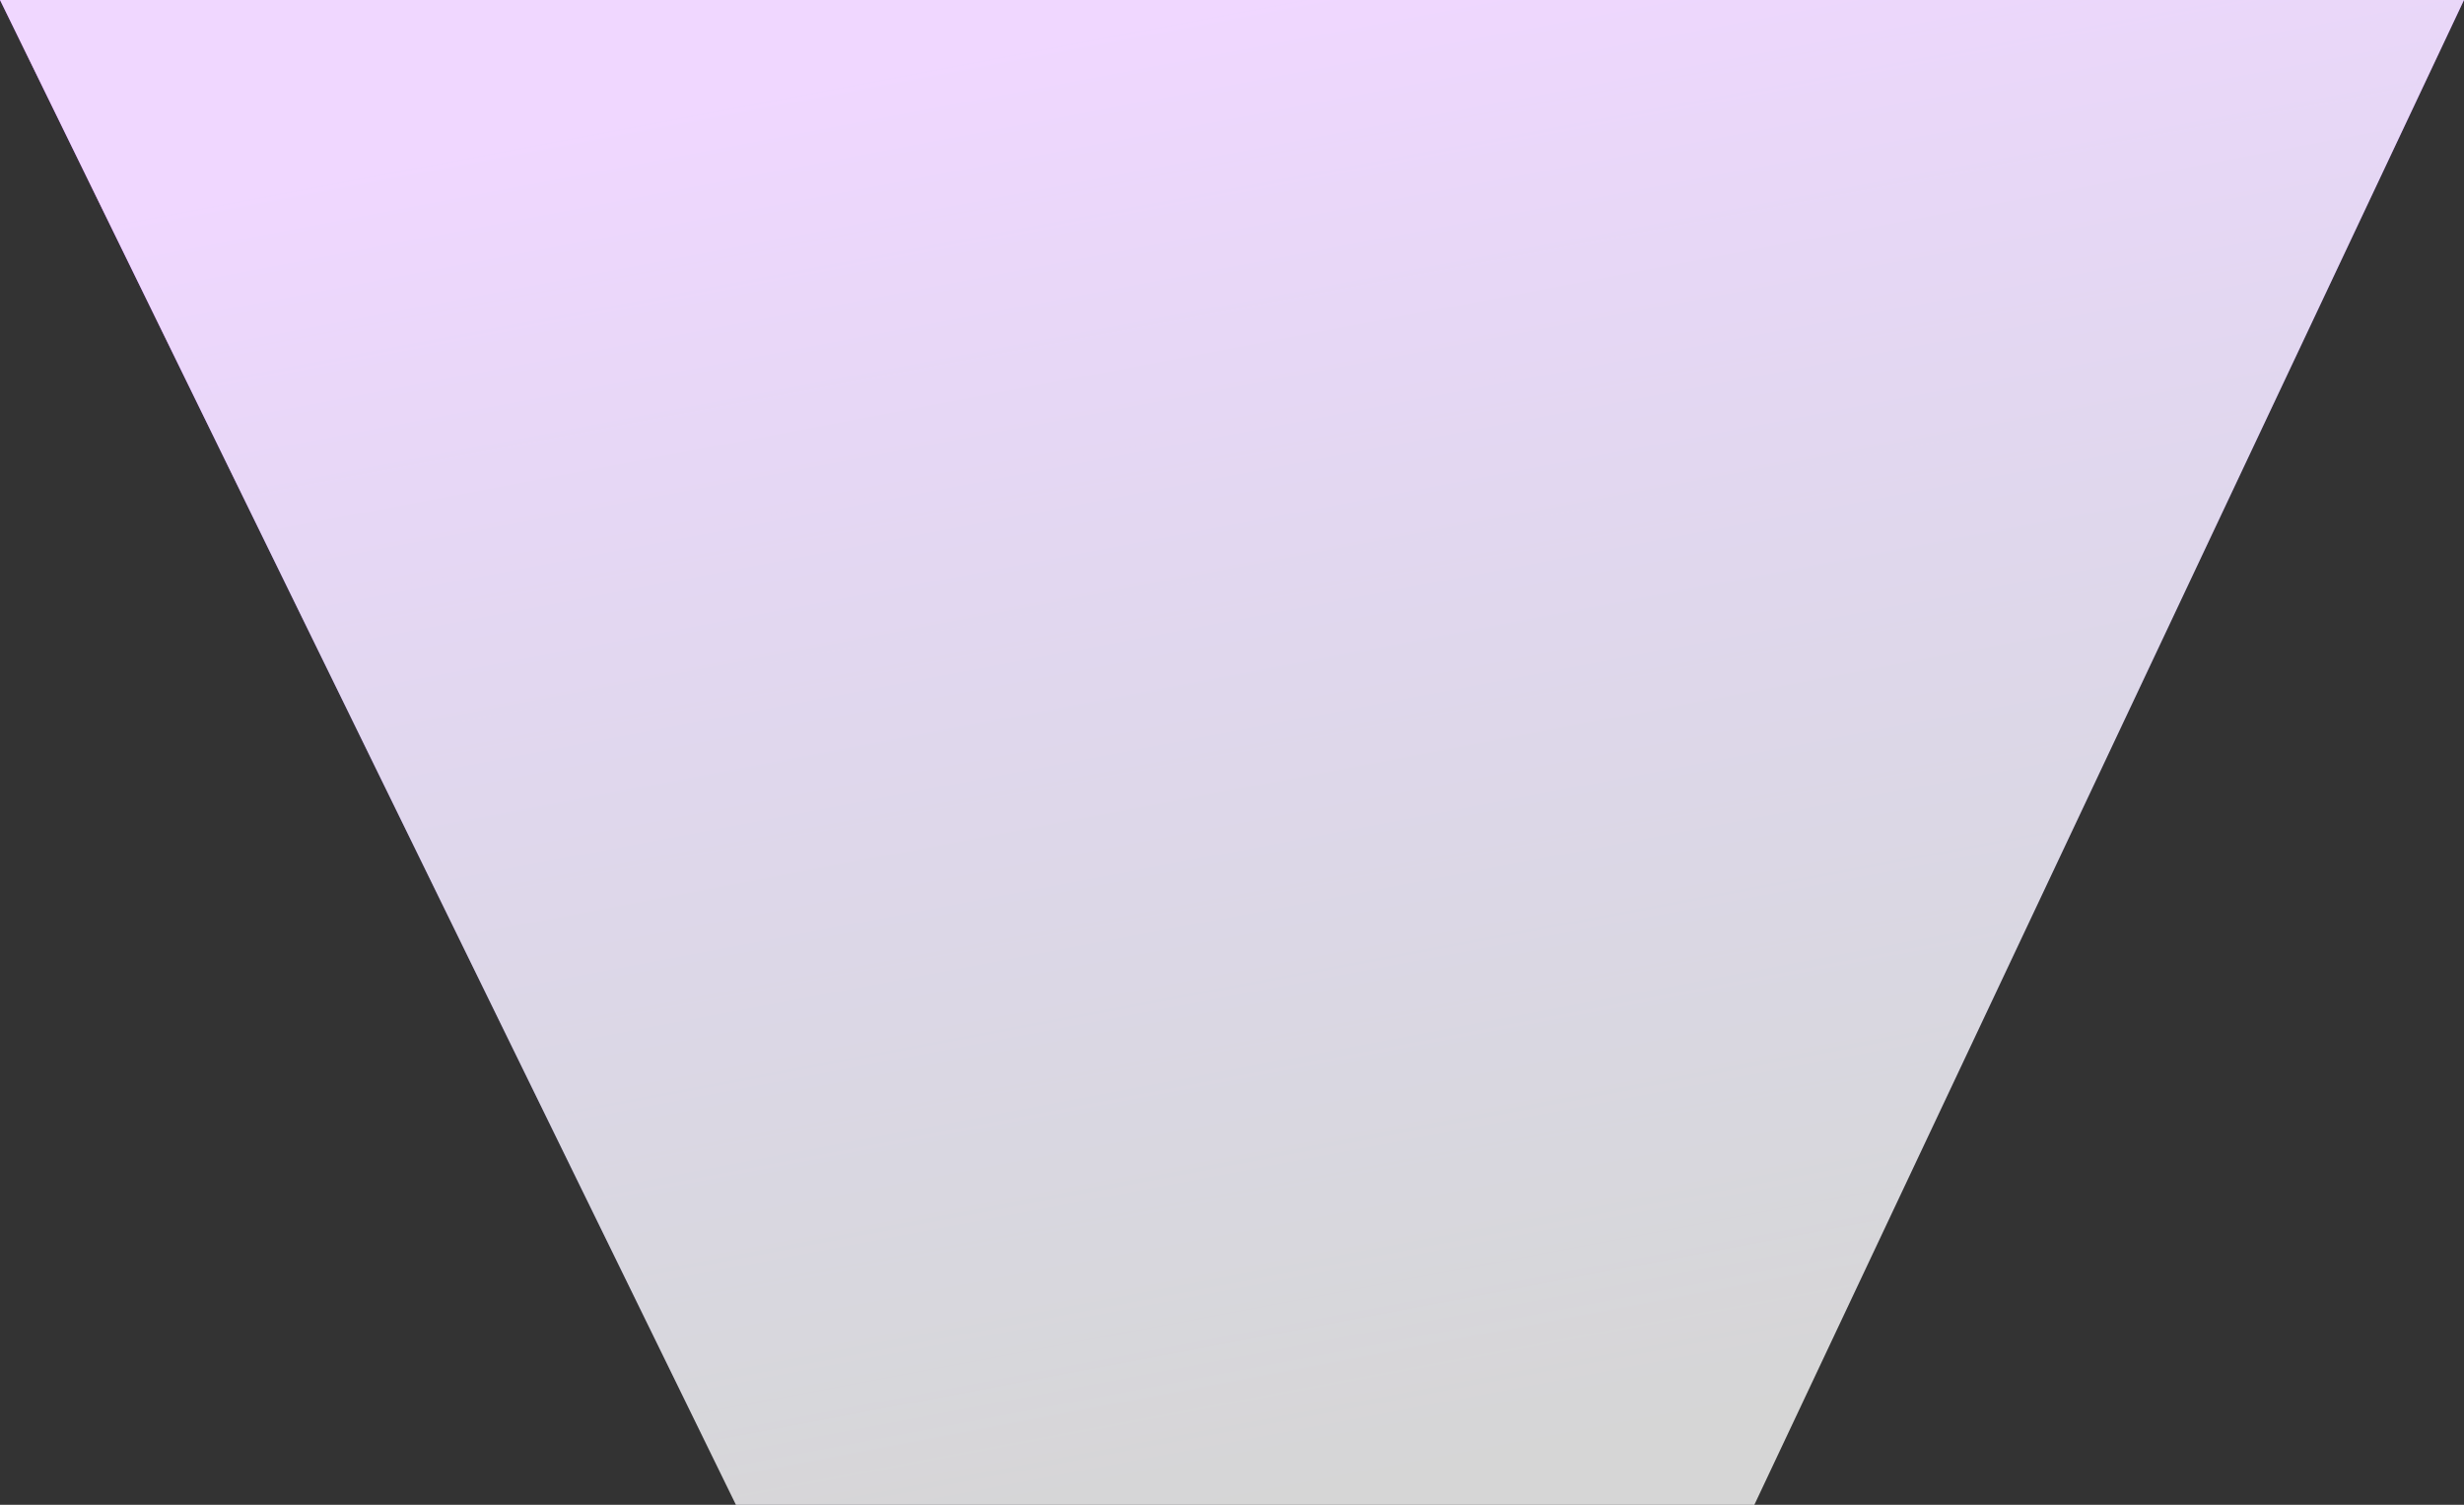
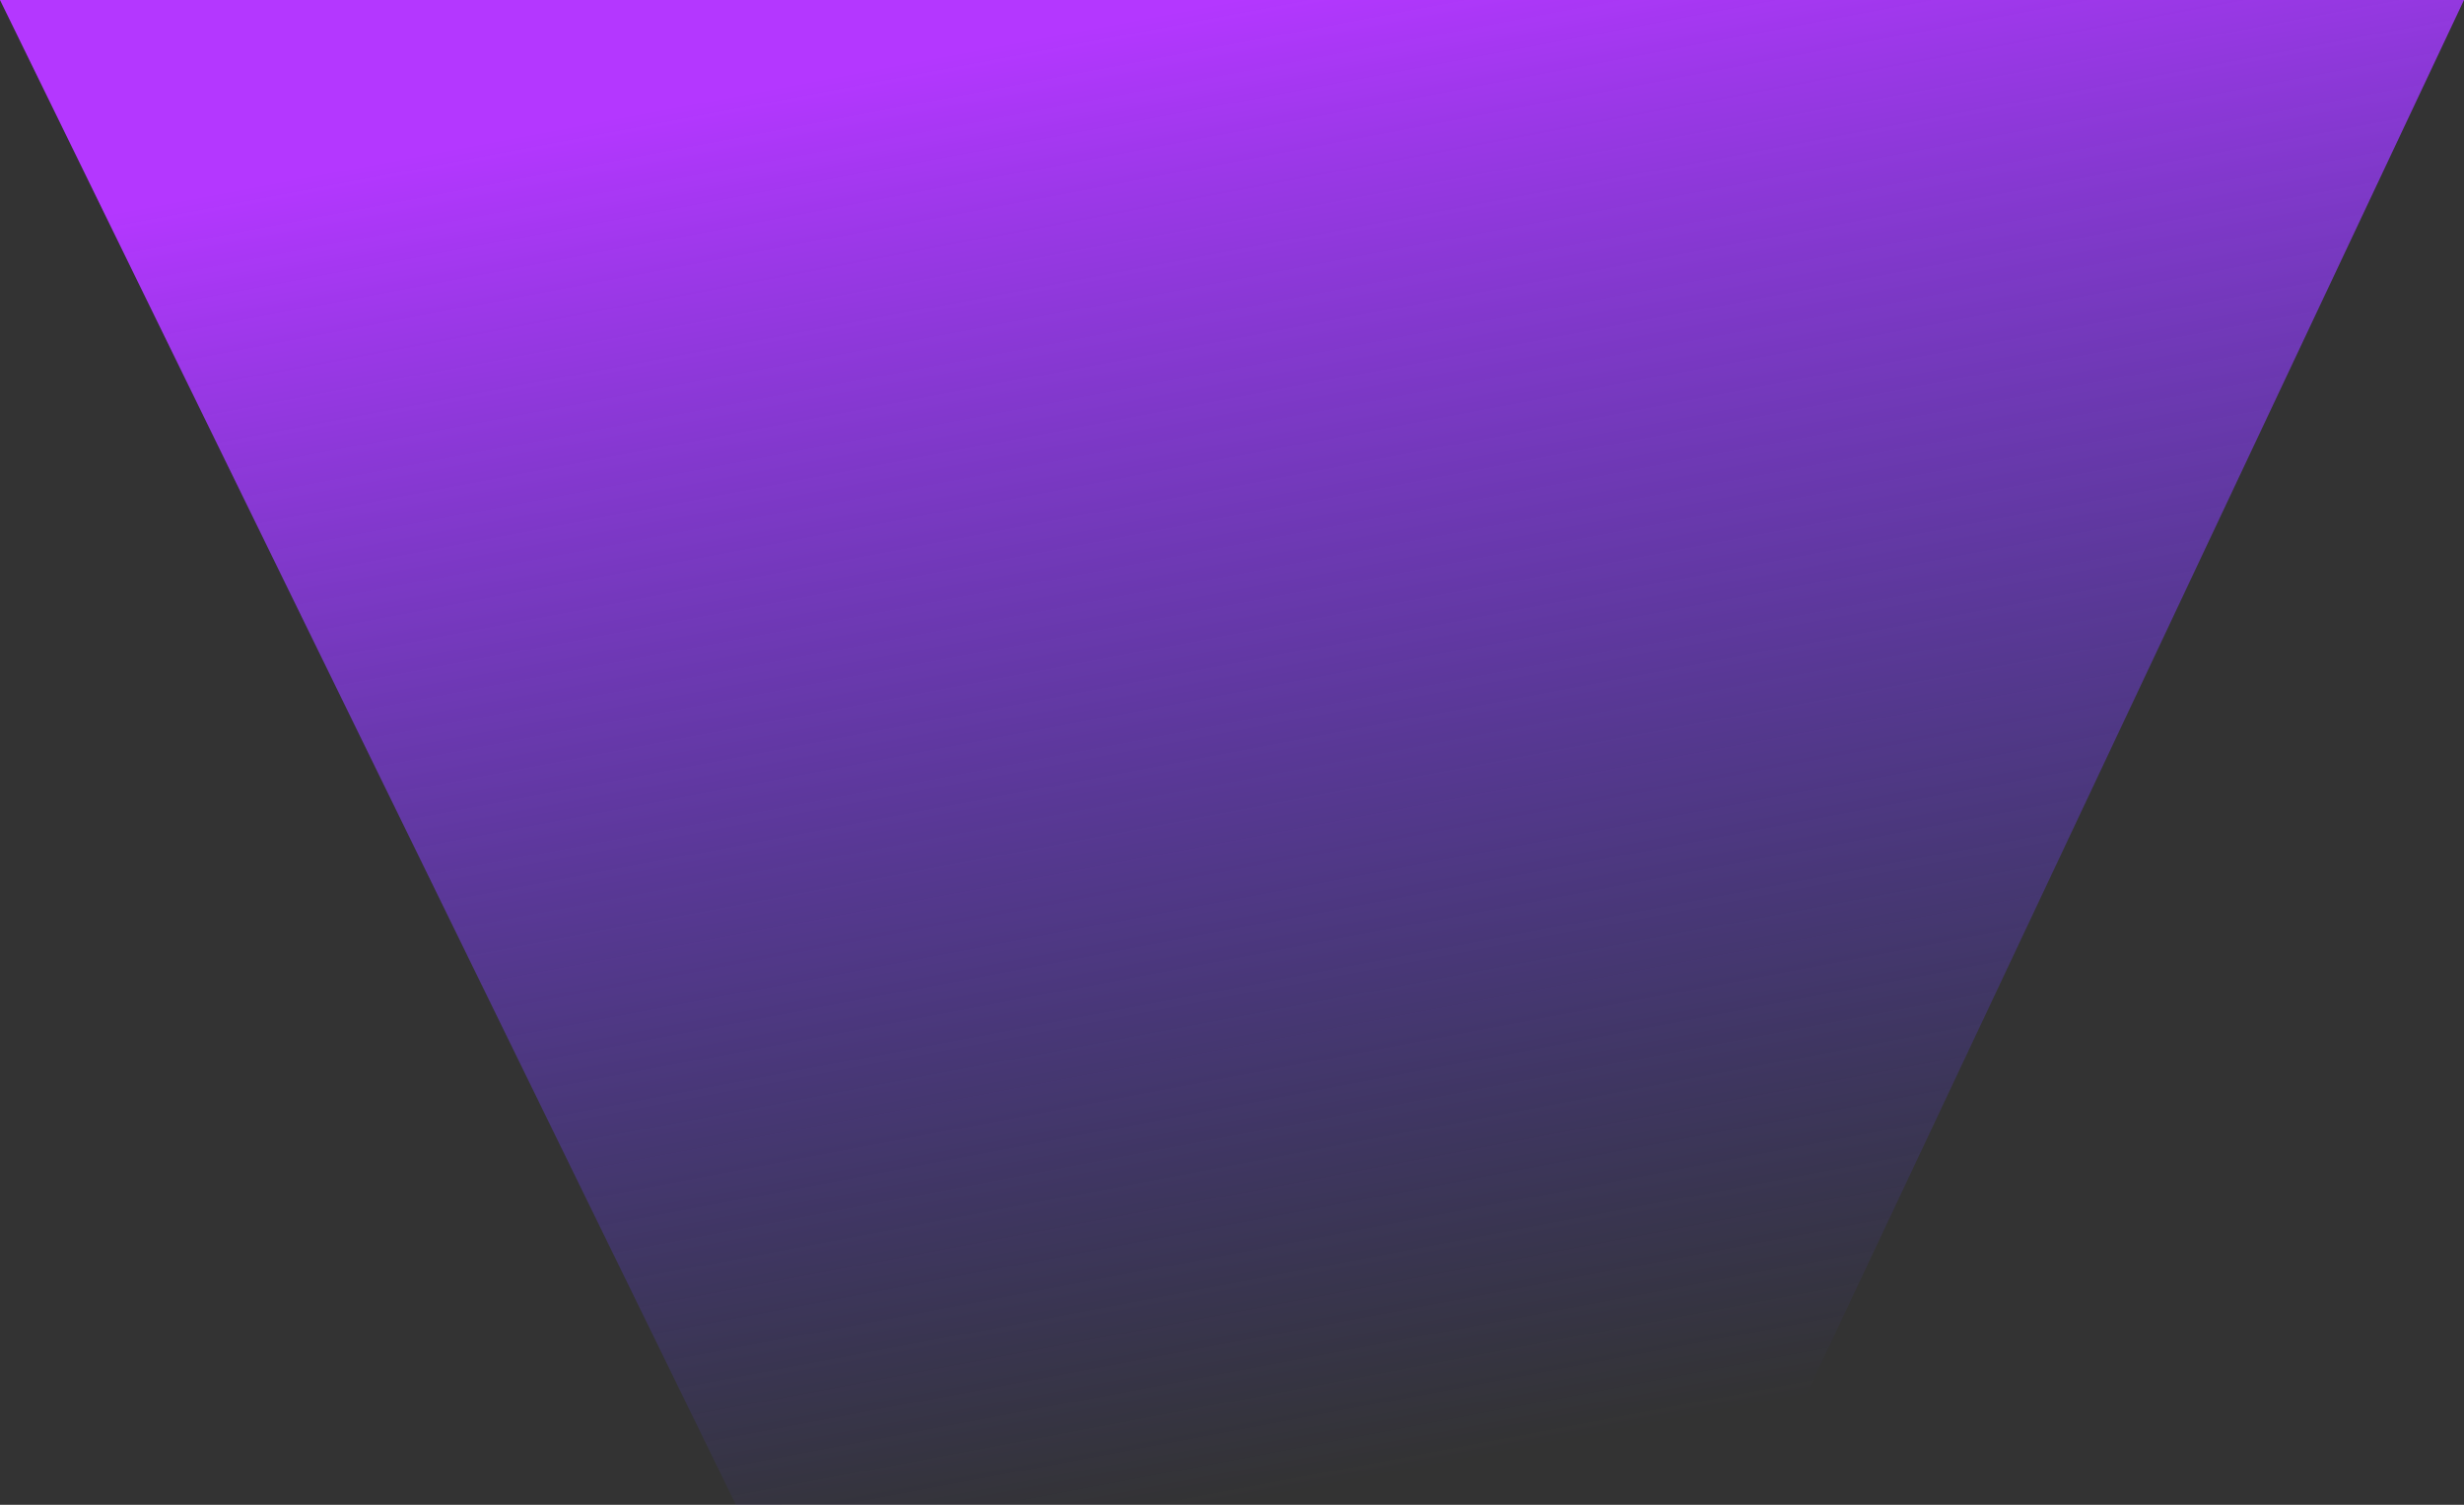
<svg xmlns="http://www.w3.org/2000/svg" width="1400" height="855" viewBox="0 0 1400 855" fill="none">
  <rect x="0" y="0" width="1400" height="855" fill="#333333" stroke="none" />
-   <path d="M418.133 855L-3.73732e-05 3.73721e-05L1400 -2.38238e-05L996.8 855L418.133 855Z" fill="url(#paint0_linear_9_3)" />
-   <path d="M418.133 855L-3.73732e-05 3.73721e-05L1400 -2.38238e-05L996.8 855L418.133 855Z" fill="white" fill-opacity="0.8" />
+   <path d="M418.133 855L-3.73732e-05 3.73721e-05L1400 -2.38238e-05L996.8 855L418.133 855" fill="url(#paint0_linear_9_3)" />
  <defs>
    <linearGradient id="paint0_linear_9_3" x1="700" y1="855" x2="543.783" y2="29.565" gradientUnits="userSpaceOnUse">
      <stop stop-color="#5044FC" stop-opacity="0" />
      <stop offset="1" stop-color="#B437FF" />
    </linearGradient>
  </defs>
</svg>